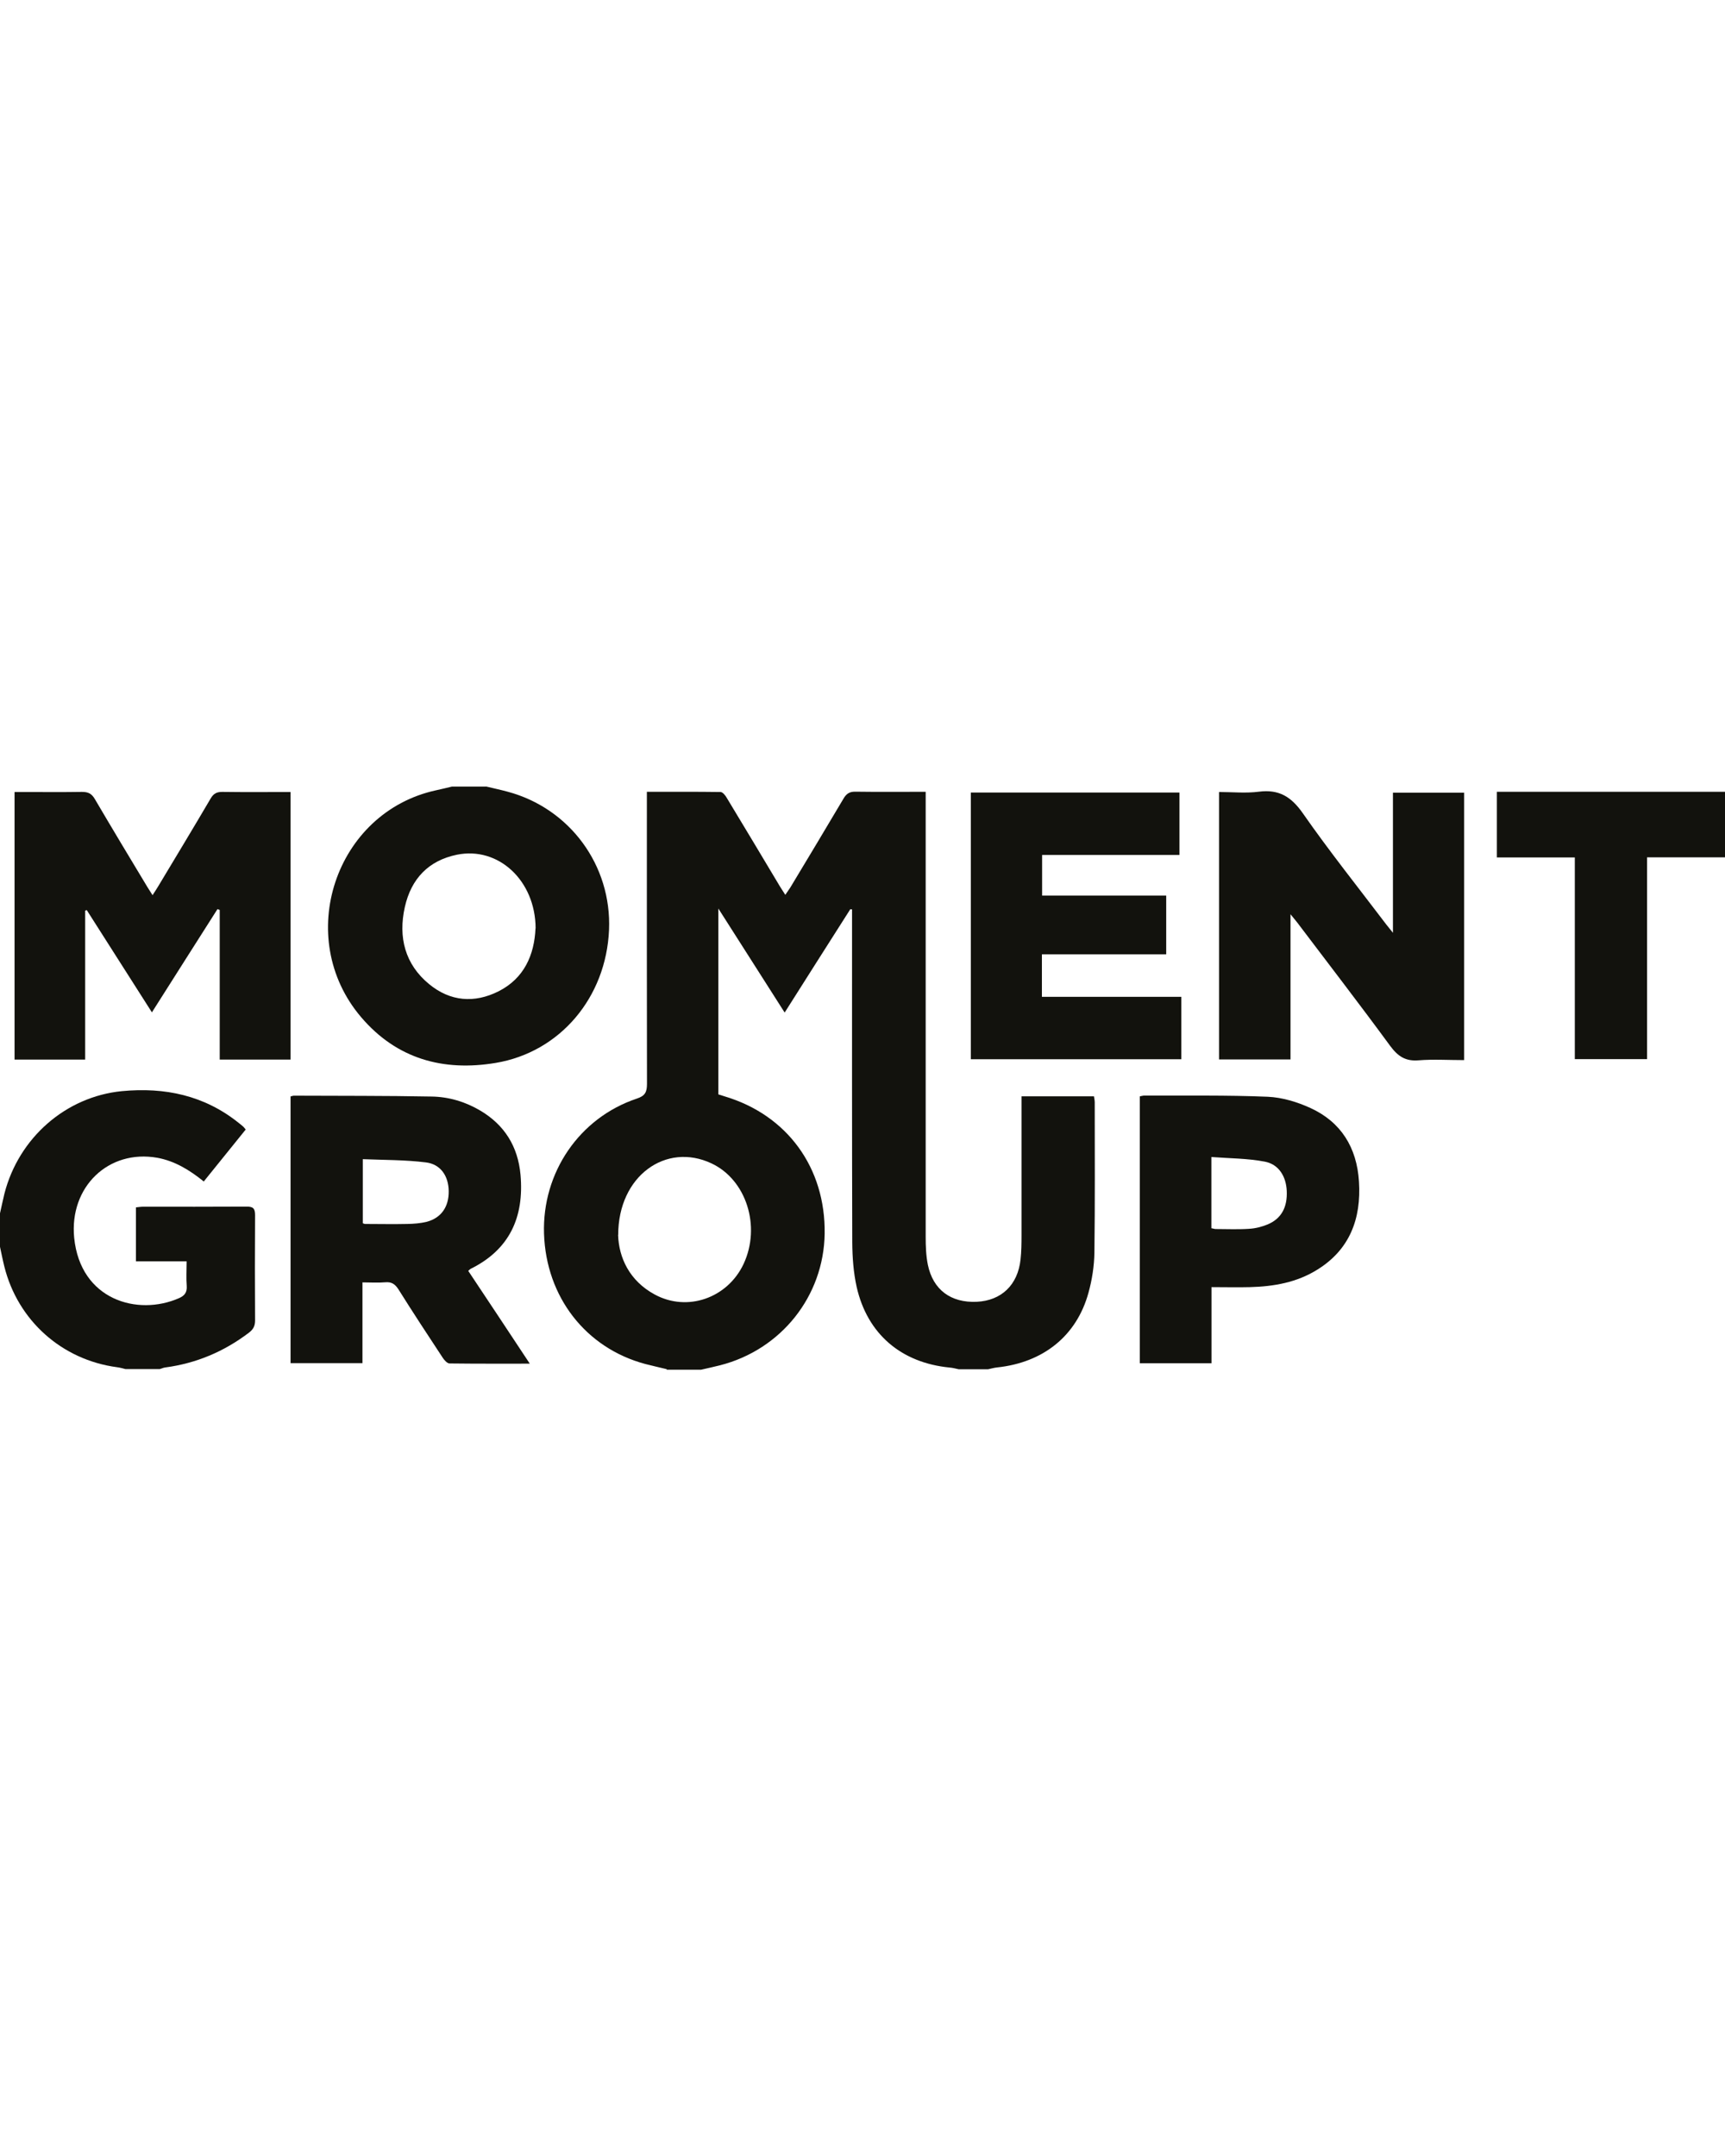
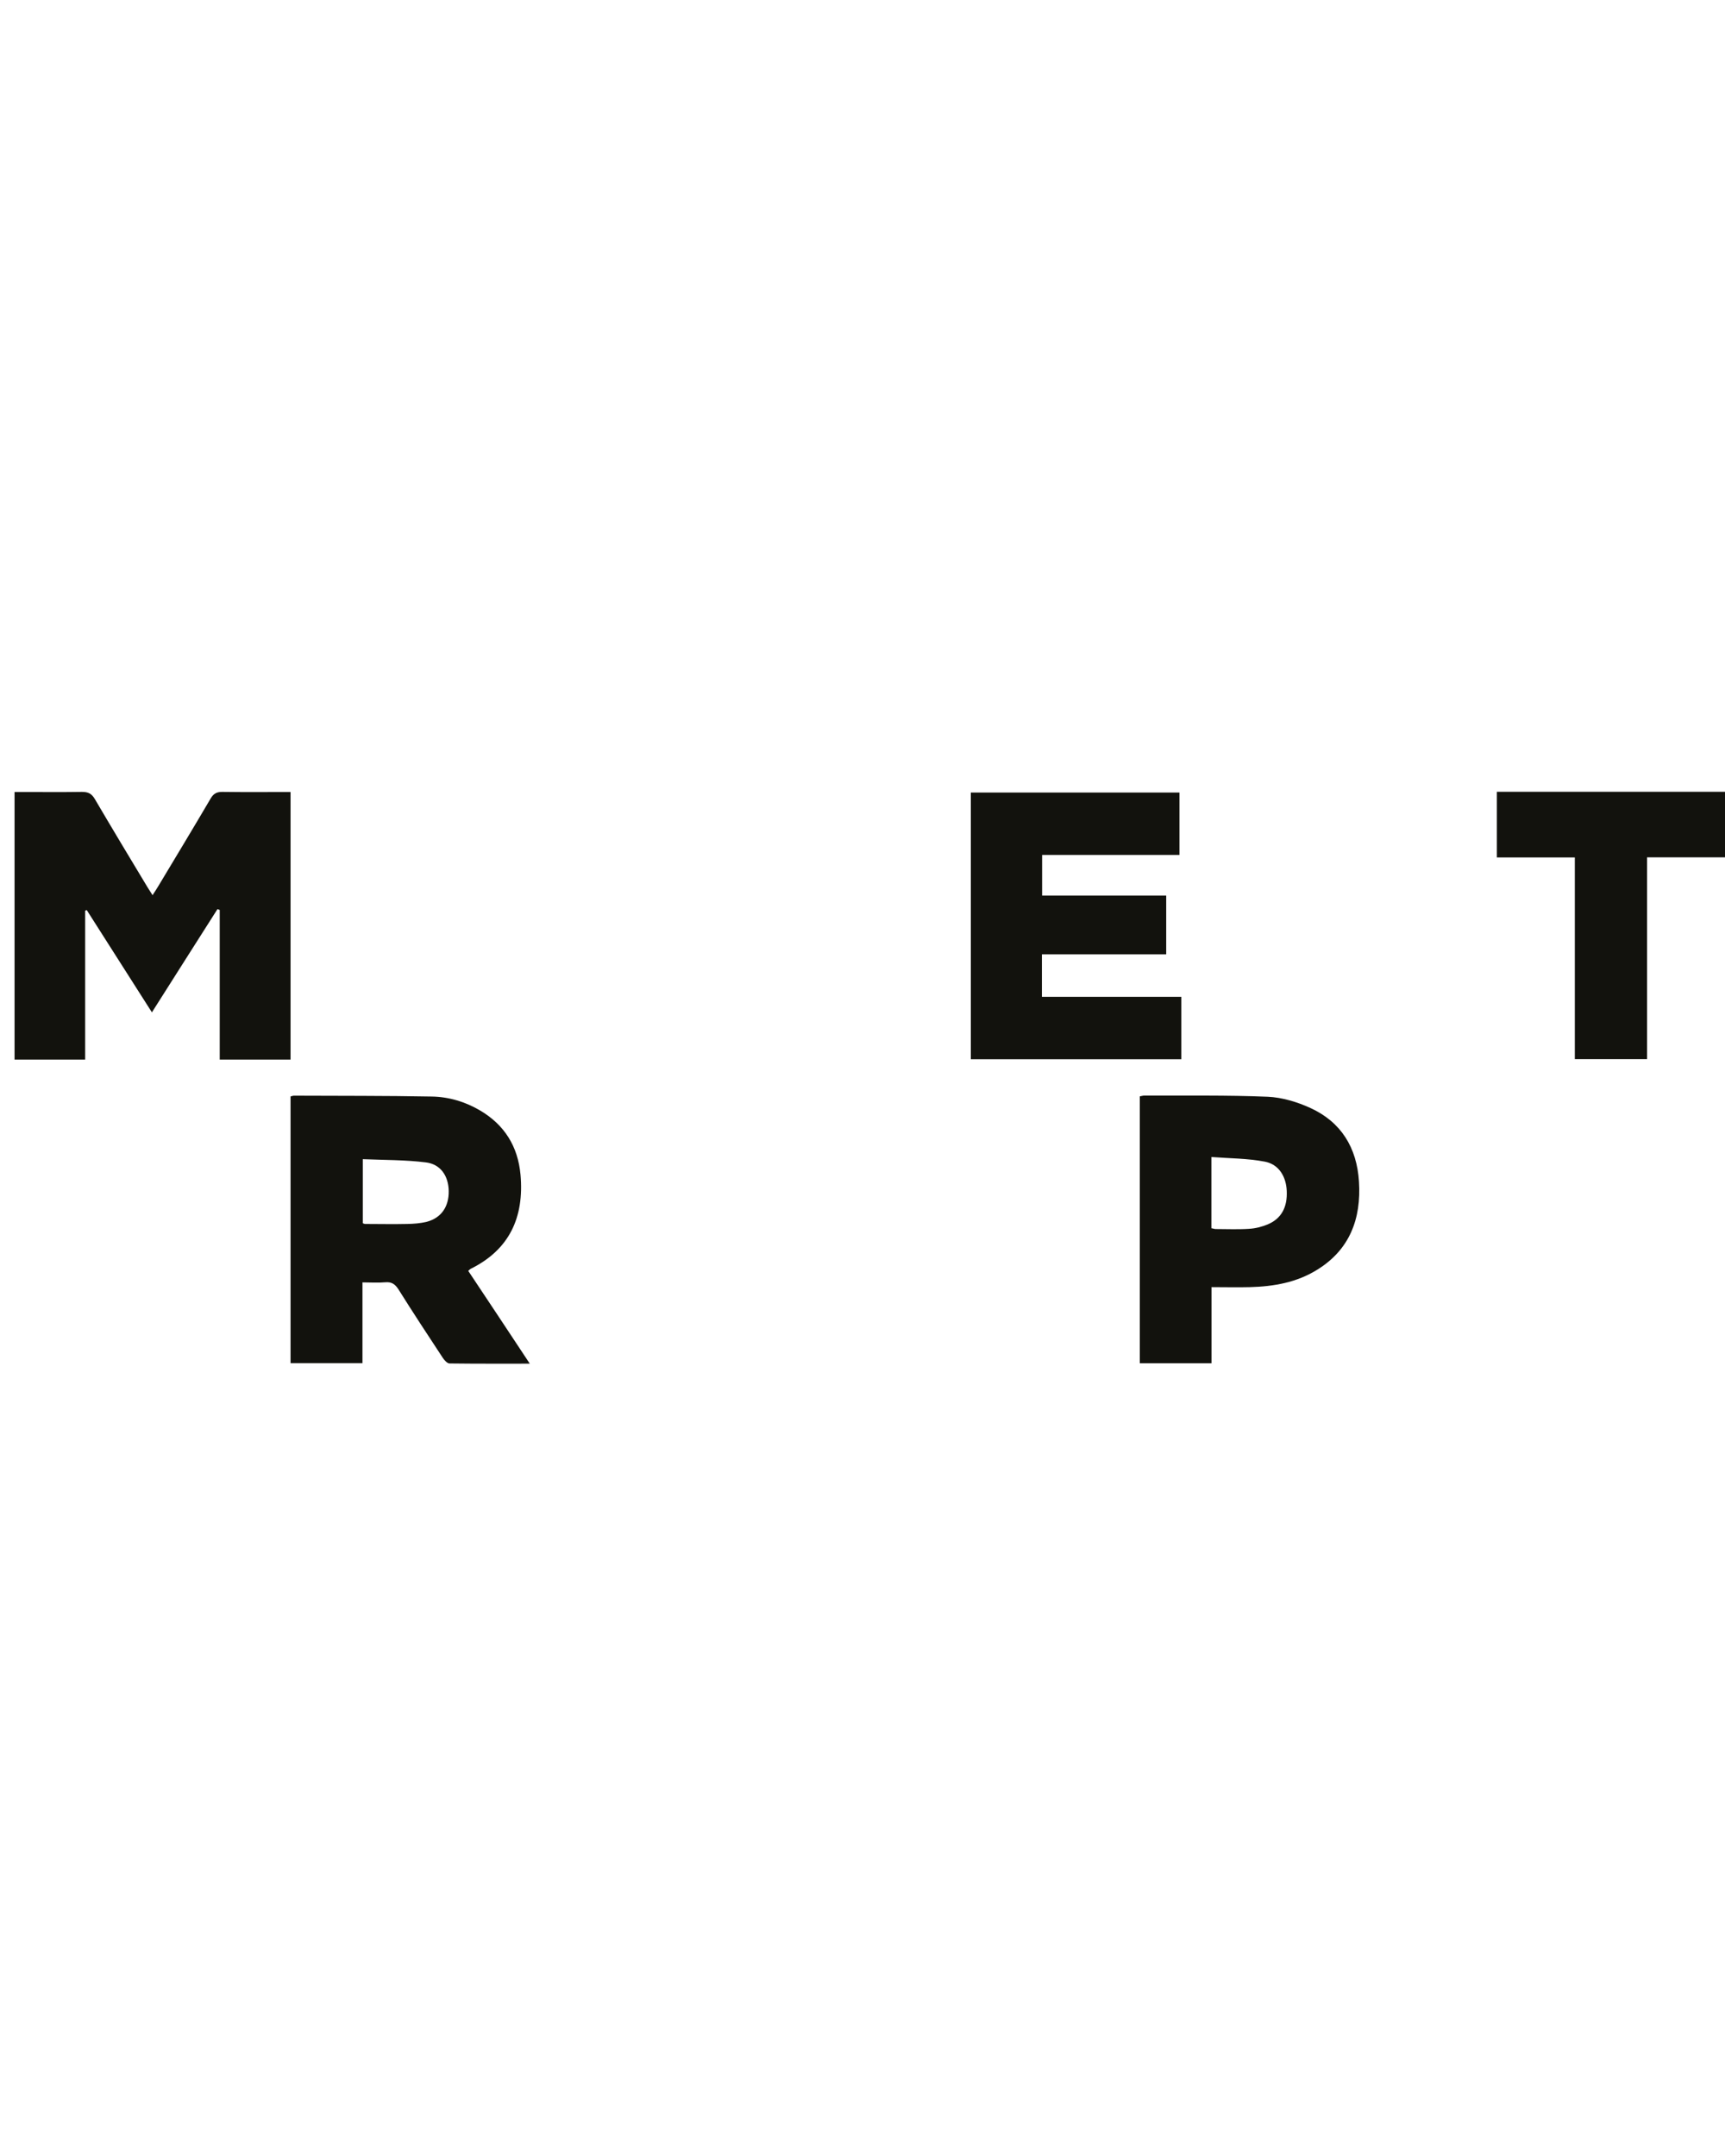
<svg xmlns="http://www.w3.org/2000/svg" id="Lager_1" viewBox="0 0 160 200">
  <g id="Lager_1-2">
-     <path d="m57.33,114.55c.07,2.12,1.05,4.26,3.39,5.53,3.03,1.65,6.76.34,8.25-2.83,1.63-3.49.25-7.82-2.98-9.33-4.21-1.98-8.65,1.15-8.65,6.64m4.5,12.45c-.66-.16-1.33-.31-1.99-.48-5.52-1.48-9.2-6.22-9.39-12.09-.18-5.67,3.28-10.75,8.61-12.53.76-.25.94-.6.94-1.37-.02-8.65-.01-17.3-.01-25.96v-1.13c2.33,0,4.59-.01,6.83.02.2,0,.46.32.59.56,1.66,2.74,3.3,5.49,4.94,8.23.14.23.28.44.48.75.18-.27.33-.48.47-.69,1.65-2.74,3.3-5.49,4.93-8.24.26-.44.54-.64,1.06-.64,2.15.03,4.29.01,6.56.01v41.26c0,.88.03,1.76.2,2.61.48,2.33,2.14,3.55,4.54,3.44,2.29-.11,3.81-1.57,4.06-3.93.08-.73.09-1.48.09-2.21v-12.92h6.72c.02.18.07.36.07.55,0,4.66.03,9.31-.03,13.96-.02,1.24-.22,2.52-.55,3.71-1.1,4.01-4.2,6.48-8.48,6.93-.28.03-.56.11-.84.17h-2.71c-.28-.06-.57-.14-.85-.16-4.49-.44-7.63-3.11-8.62-7.47-.3-1.34-.4-2.77-.41-4.14-.03-10.02-.02-20.04-.02-30.05v-.84s-.11-.01-.16-.02c-2.01,3.16-4.03,6.33-6.09,9.59-2.06-3.23-4.04-6.35-6.15-9.65v17.24c.22.07.4.13.57.18,5.82,1.73,9.38,6.63,9.29,12.75-.09,5.79-4.03,10.75-9.7,12.2-.58.15-1.17.27-1.76.41h-3.19v-.03Z" fill="#12120d" stroke-width="0" />
-     <path d="m49.68,86.12c-.02-4.46-3.47-7.62-7.31-6.83-2.62.54-4.23,2.22-4.82,4.85-.63,2.81.02,5.32,2.25,7.15,1.96,1.62,4.21,1.79,6.44.67,2.39-1.21,3.32-3.39,3.43-5.84m-4.58-13.16c.66.16,1.33.3,1.99.48,5.78,1.55,9.66,6.84,9.41,12.82-.27,6.27-4.54,11.34-10.51,12.34-4.86.81-9.18-.36-12.49-4.25-6.28-7.38-2.4-19.01,6.96-21.04.49-.1.97-.23,1.46-.34h3.19-.01Z" fill="#12120d" stroke-width="0" />
-     <path d="m0,112.55c.14-.6.26-1.22.41-1.82,1.33-5.19,5.7-9,10.89-9.51,3.97-.38,7.66.38,10.87,2.97.15.11.3.24.43.36.06.06.1.13.19.23-1.29,1.59-2.57,3.18-3.89,4.82-1.31-1.06-2.68-1.9-4.31-2.2-4.53-.8-8.17,2.7-7.71,7.42.58,5.78,5.89,7.29,9.73,5.6.49-.22.75-.51.71-1.12-.06-.73-.01-1.47-.01-2.29h-4.7v-5.01c.24-.02.44-.06.65-.06,3.21,0,6.42.01,9.63-.01.58,0,.77.16.77.79-.02,3.26-.02,6.51,0,9.77,0,.54-.19.85-.59,1.15-2.31,1.75-4.88,2.83-7.73,3.21-.18.02-.35.1-.52.15h-3.19c-.25-.06-.51-.14-.77-.17-5.12-.68-9.21-4.33-10.46-9.35-.15-.6-.27-1.22-.4-1.82v-3.12Z" fill="#12120d" stroke-width="0" />
    <polygon points="138.84 73.45 138.84 79.54 146.07 79.54 146.07 98.25 152.77 98.25 152.77 79.53 160 79.53 160 73.45 138.84 73.45" fill="#12120d" stroke-width="0" />
    <path d="m20.18,84.32c-2,3.15-4.01,6.3-6.09,9.59-2.05-3.22-4.04-6.35-6.04-9.48-.05.01-.1.02-.15.05v13.81H1.35v-24.82h.83c1.81,0,3.61.02,5.42-.01.57,0,.9.15,1.2.67,1.61,2.74,3.24,5.45,4.88,8.17.14.23.28.44.47.74.2-.31.36-.55.51-.8,1.63-2.72,3.28-5.44,4.88-8.17.27-.46.56-.61,1.08-.61,2.09.03,4.18.01,6.33.01v24.82h-6.57v-13.88c-.07-.02-.14-.05-.2-.07" fill="#12120d" stroke-width="0" />
-     <path d="m135.8,73.52v24.82c-1.43,0-2.85-.09-4.22.02-1.21.1-1.91-.36-2.63-1.33-2.83-3.86-5.76-7.66-8.64-11.47-.16-.2-.33-.41-.61-.75v13.47h-6.63v-24.81c1.24,0,2.49.13,3.71-.03,1.82-.23,2.97.44,4.06,2,2.46,3.53,5.15,6.9,7.75,10.33.16.2.33.41.61.76v-13h6.6-.01Z" fill="#12120d" stroke-width="0" />
    <path d="m33.64,113.47c.13.05.17.07.23.07,1.3,0,2.6.03,3.9,0,.6-.01,1.23-.06,1.81-.2,1.35-.36,2.06-1.4,2.04-2.85-.02-1.39-.74-2.49-2.11-2.66-1.92-.24-3.88-.22-5.86-.3v5.94h-.01Zm15.52,13.03c-2.58,0-5.02.01-7.46-.02-.22,0-.48-.3-.63-.52-1.39-2.11-2.77-4.21-4.11-6.35-.32-.5-.65-.71-1.22-.66-.68.06-1.37.01-2.12.01v7.49h-6.67v-24.74c.11-.02.22-.07.31-.07,4.25.02,8.5,0,12.75.08,1.61.02,3.15.48,4.55,1.31,2.22,1.32,3.48,3.3,3.72,5.95.35,3.96-1.04,6.94-4.6,8.71-.07.03-.13.1-.25.2,1.88,2.82,3.76,5.66,5.71,8.61" fill="#12120d" stroke-width="0" />
    <polygon points="96.64 88.53 96.64 92.47 109.57 92.47 109.57 98.26 90.05 98.26 90.05 73.52 109.4 73.52 109.4 79.31 96.66 79.31 96.66 83.08 108.17 83.08 108.17 88.53 96.64 88.53" fill="#12120d" stroke-width="0" />
    <path d="m112.39,113.94c.17.03.27.07.36.07,1.04,0,2.07.05,3.1-.02.59-.03,1.21-.19,1.76-.42,1.25-.54,1.81-1.59,1.74-3.1-.06-1.33-.73-2.46-2.03-2.71-1.61-.31-3.28-.3-4.96-.43v6.61h.02Zm-6.66-12.24c.15-.02.27-.07.4-.07,3.82.02,7.65-.05,11.46.11,1.34.06,2.73.48,3.97,1.05,2.81,1.29,4.29,3.64,4.49,6.82.22,3.46-.87,6.31-3.85,8.16-1.91,1.2-4.05,1.57-6.26,1.63-1.16.03-2.32,0-3.57,0v7.06h-6.65v-24.76h.01Z" fill="#12120d" stroke-width="0" />
  </g>
</svg>